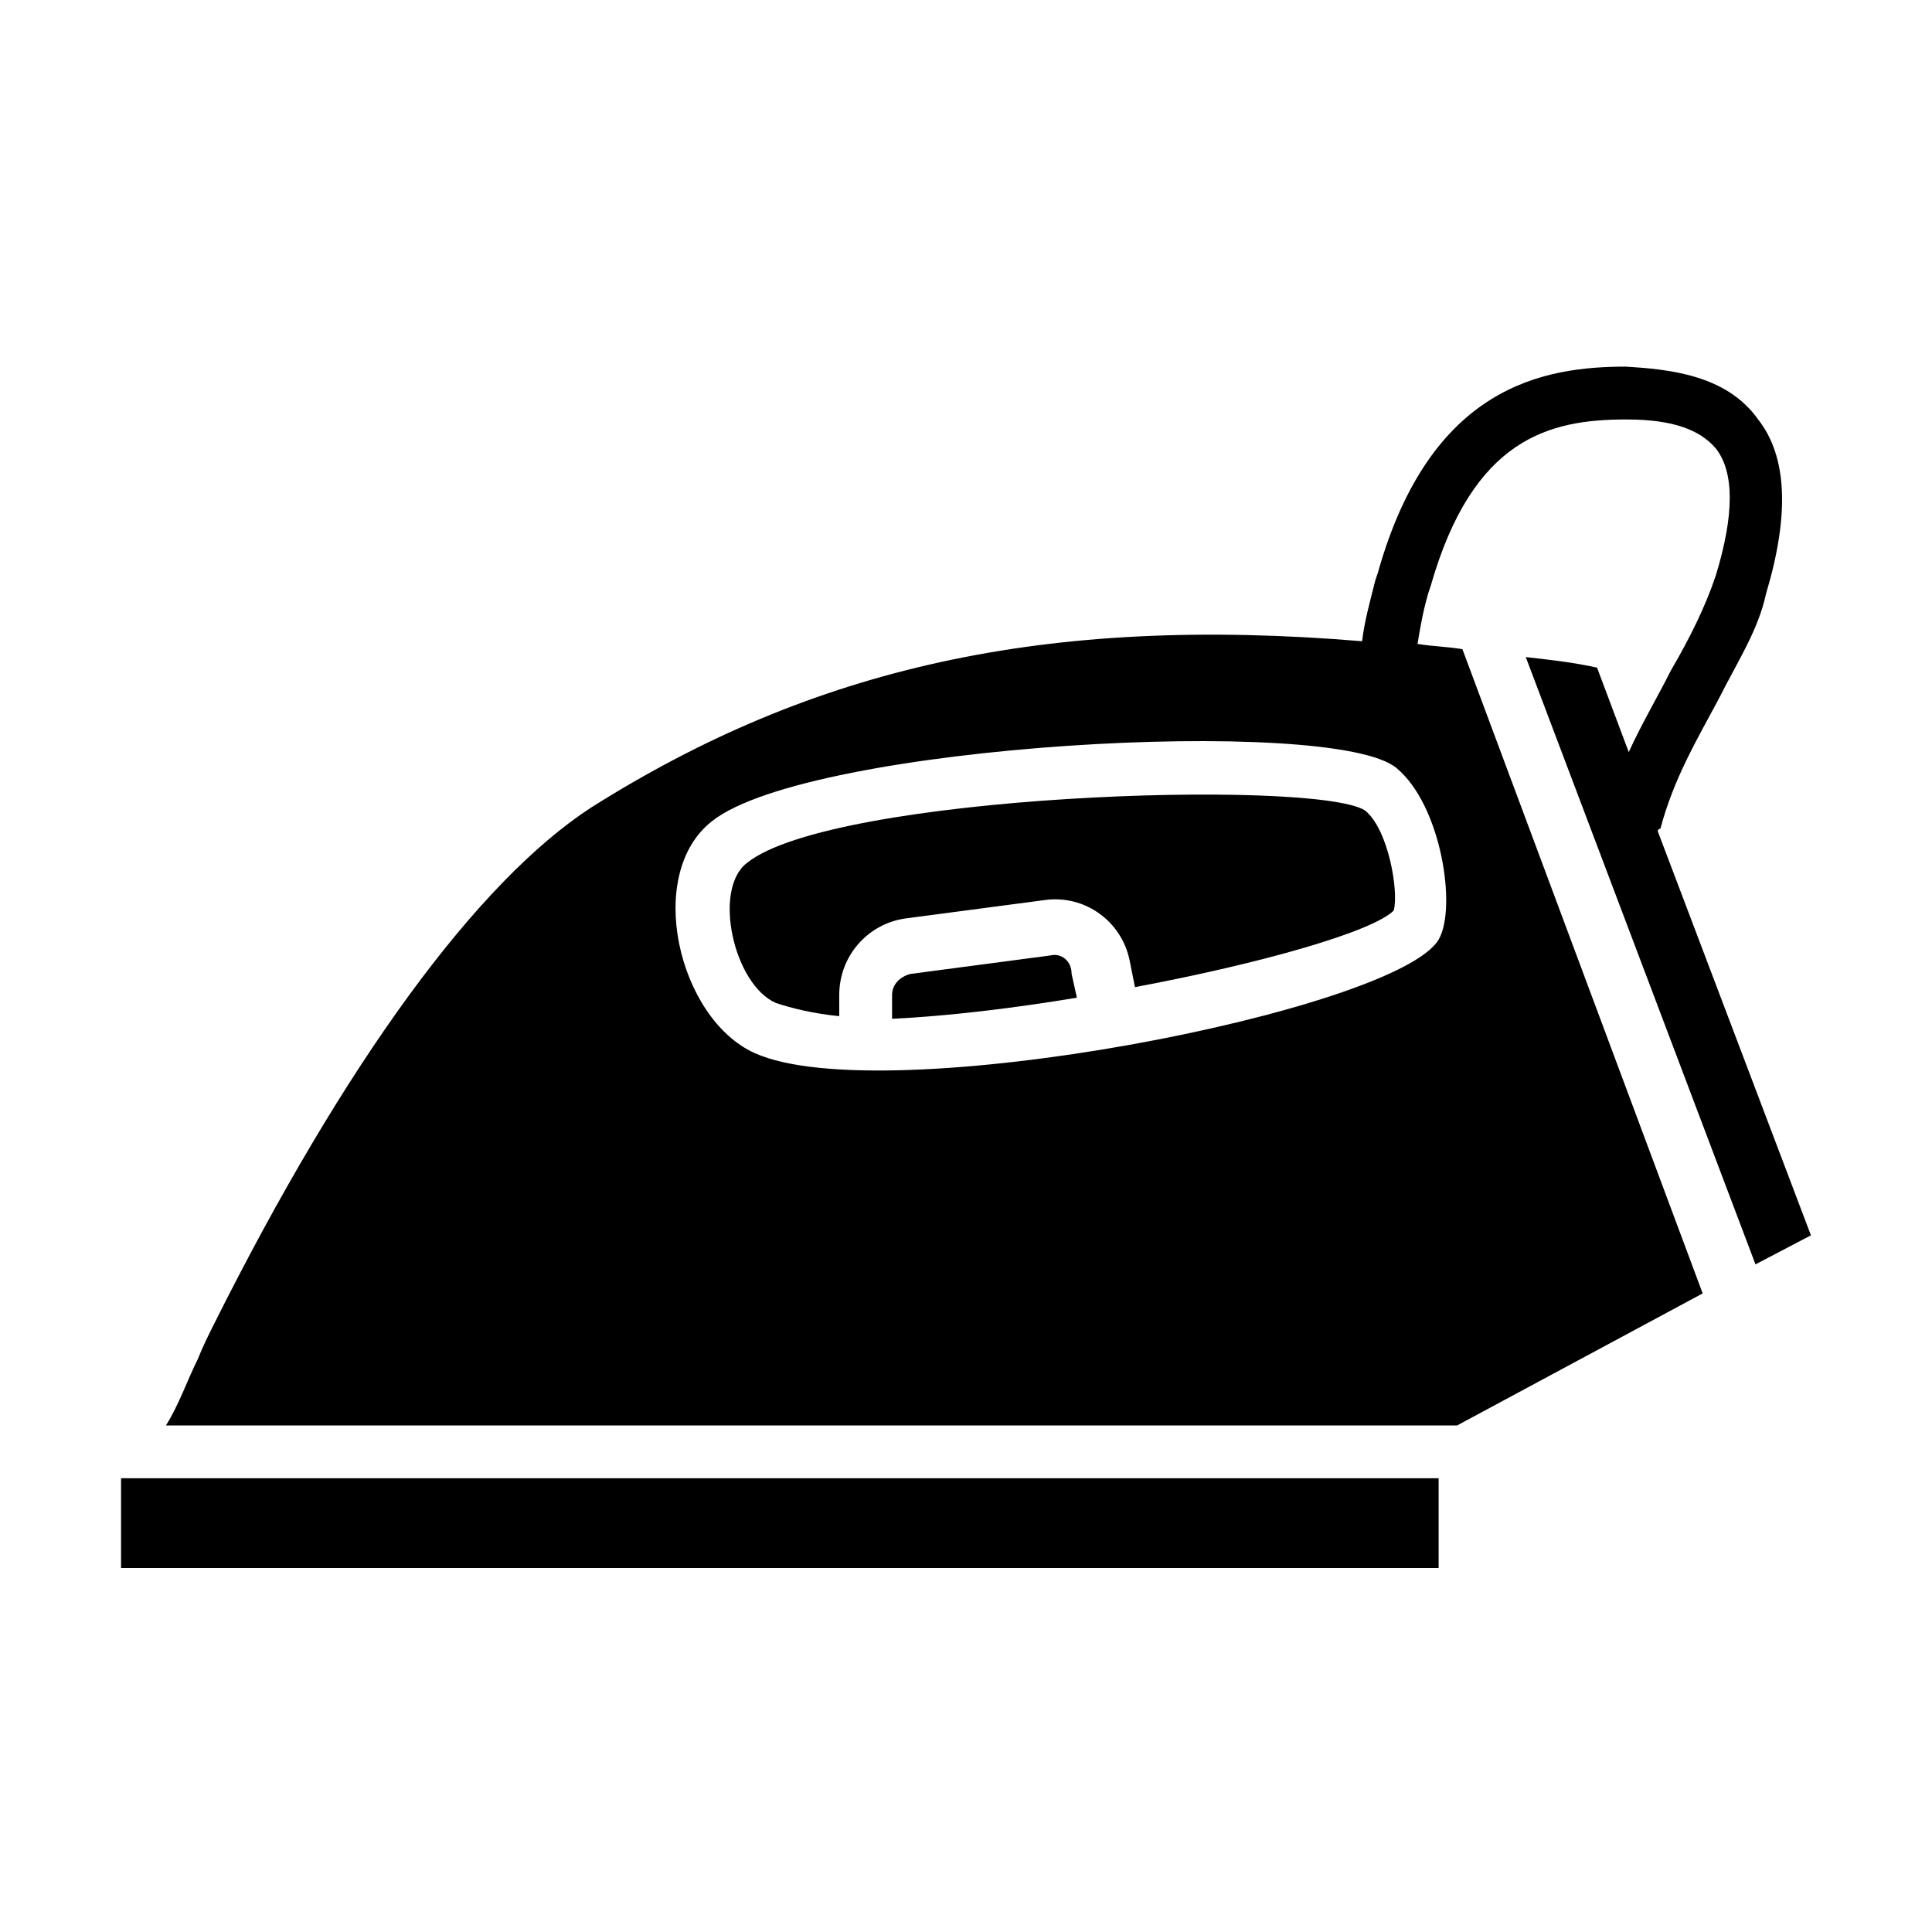
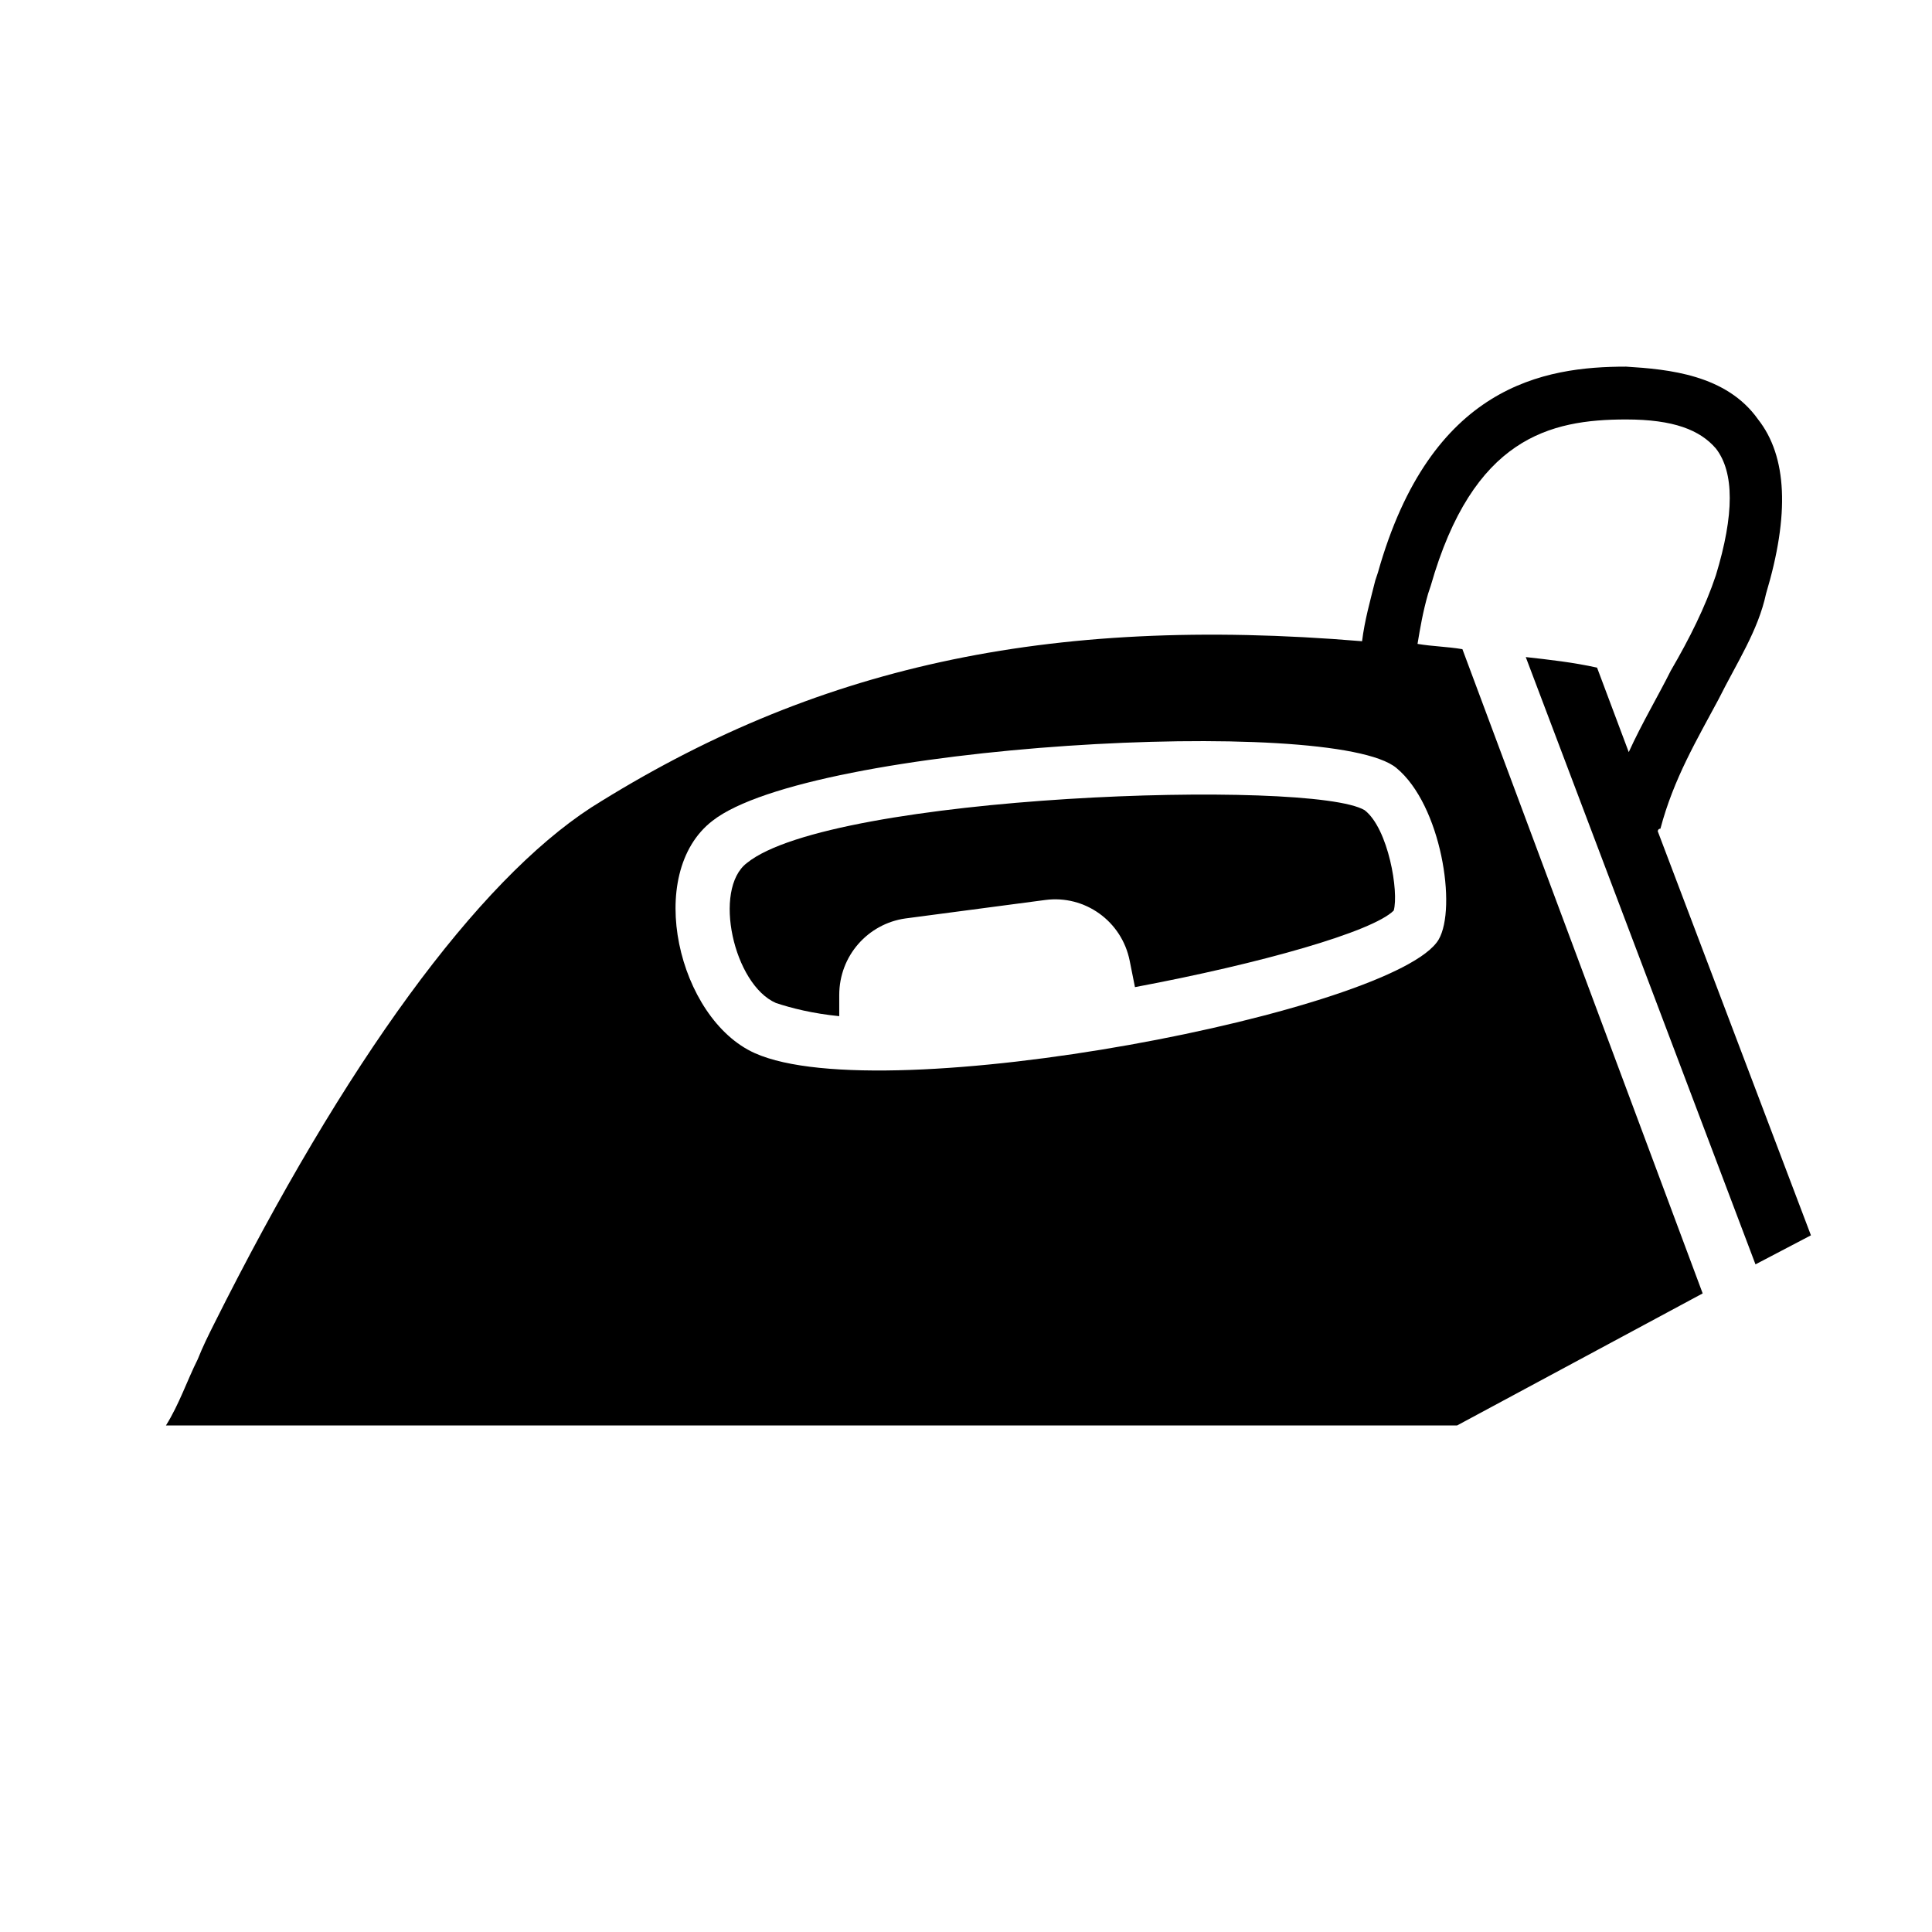
<svg xmlns="http://www.w3.org/2000/svg" fill="#000000" width="800px" height="800px" version="1.1" viewBox="144 144 512 512">
  <g>
    <path d="m341.92 372.71c-9.098 6.996-3.5 32.188 7.695 37.086 4.199 1.398 9.797 2.801 16.793 3.5v-5.598c0-10.496 7.695-18.895 17.492-20.293l37.086-4.898c10.496-1.398 20.293 5.598 22.391 16.094l1.398 6.996c33.586-6.297 62.977-14.695 68.574-20.293 1.398-4.898-1.398-21.691-7.695-26.59-13.992-8.395-141.34-4.195-163.73 13.996z" />
-     <path d="m422.39 397.2-37.086 4.898c-2.801 0.699-4.898 2.801-4.898 5.598v6.297c14.695-0.699 32.188-2.801 48.98-5.598l-1.398-6.297c0-3.5-2.801-5.598-5.598-4.898z" />
-     <path d="m176.08 535.75h349.17v23.789h-349.17z" />
    <path d="m586.83 321.63c-3.5 6.996-7.695 13.996-11.195 21.691l-8.398-22.391c-6.297-1.398-12.594-2.098-18.895-2.801l60.879 160.94 14.695-7.695-40.586-107.06s0-0.699 0.699-0.699c3.5-13.297 9.797-23.789 15.395-34.285 4.898-9.797 10.496-18.191 12.594-27.988 6.297-20.992 5.598-36.387-2.098-46.184-8.398-11.895-23.789-13.297-34.988-13.996-21.691 0-51.781 4.898-65.773 54.578l-0.699 2.098c-1.398 5.598-2.801 10.496-3.5 16.094-83.969-6.996-145.55 6.996-204.32 44.082-30.09 19.594-65.074 67.176-100.06 137.15-1.398 2.801-2.801 5.598-4.199 9.098-2.801 5.598-4.898 11.895-8.398 17.492h342.17l65.074-34.988-63.672-170.73c-4.199-0.699-7.695-0.699-11.895-1.398 0.699-4.199 1.398-8.398 2.801-13.297l0.699-2.098c11.195-39.184 31.488-44.082 51.781-44.082 12.594 0 19.594 2.801 23.789 7.695 4.898 6.297 4.898 17.492 0 33.586-2.797 8.398-6.996 16.793-11.895 25.191zm-61.578 71.371c-11.195 18.895-146.95 45.484-181.23 30.09-20.293-9.098-29.391-47.582-11.195-61.578 25.891-20.293 164.44-27.988 181.23-13.996 11.895 9.801 16.094 37.09 11.195 45.484z" />
  </g>
</svg>